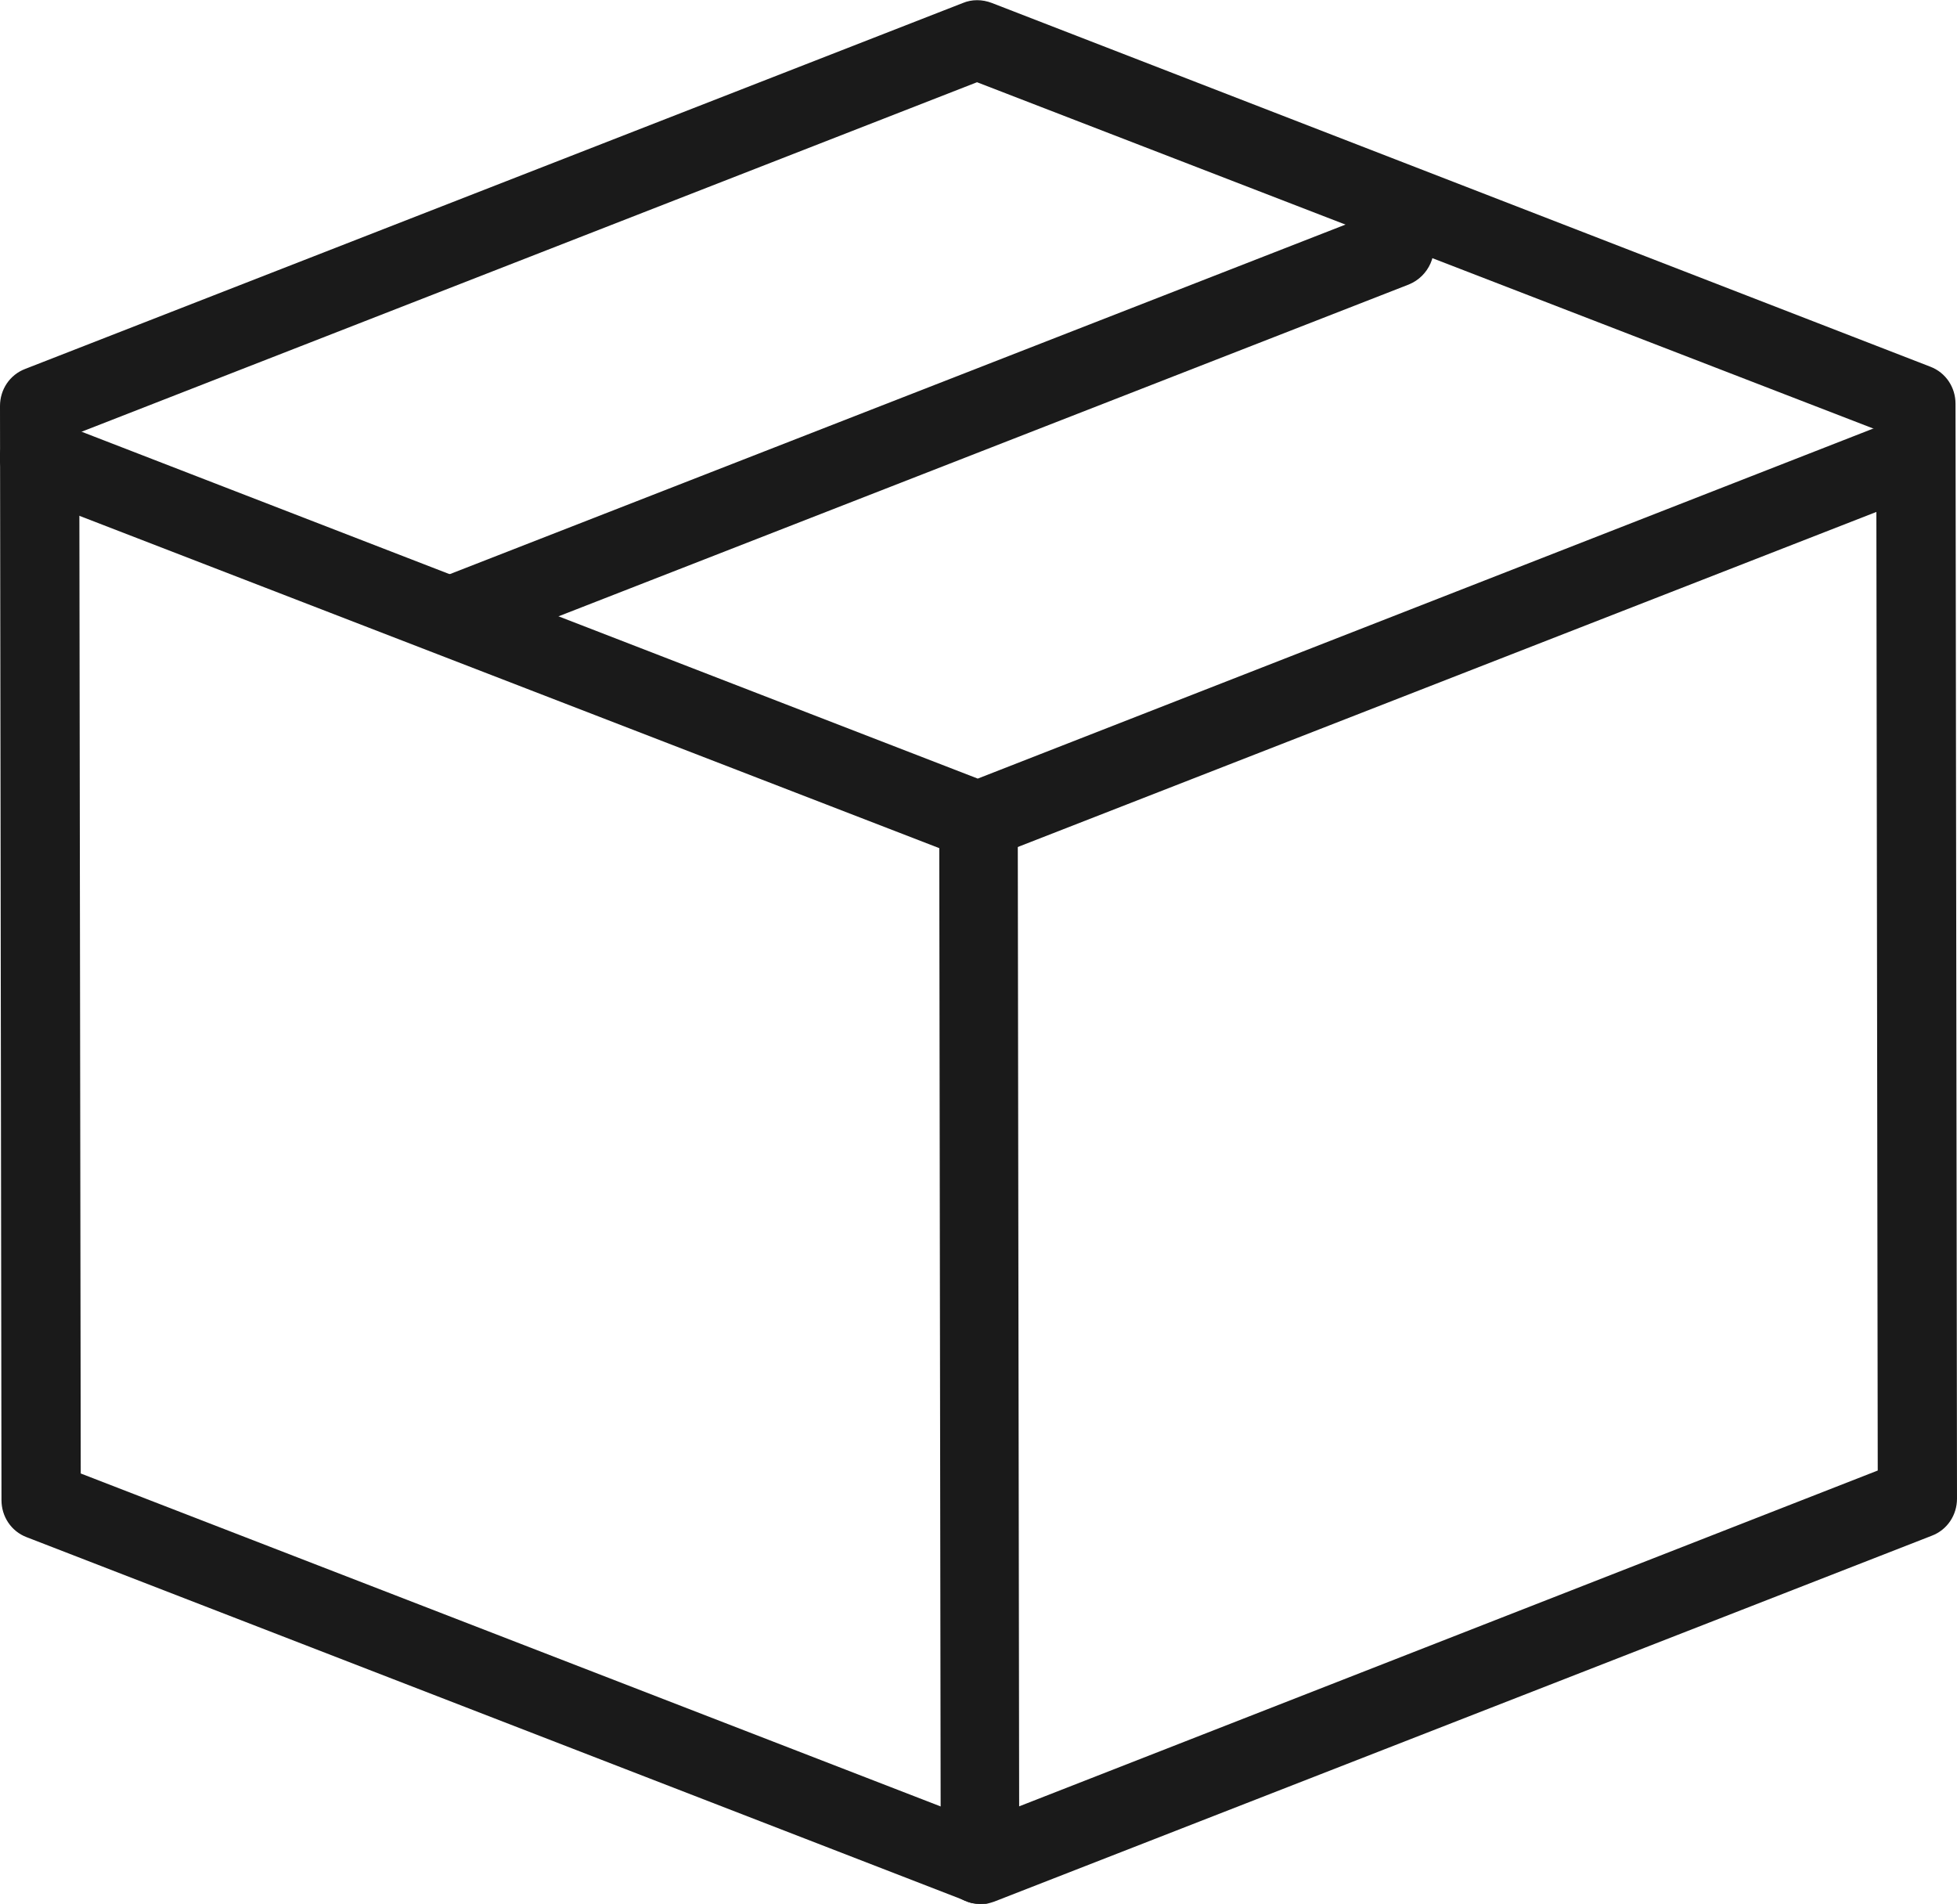
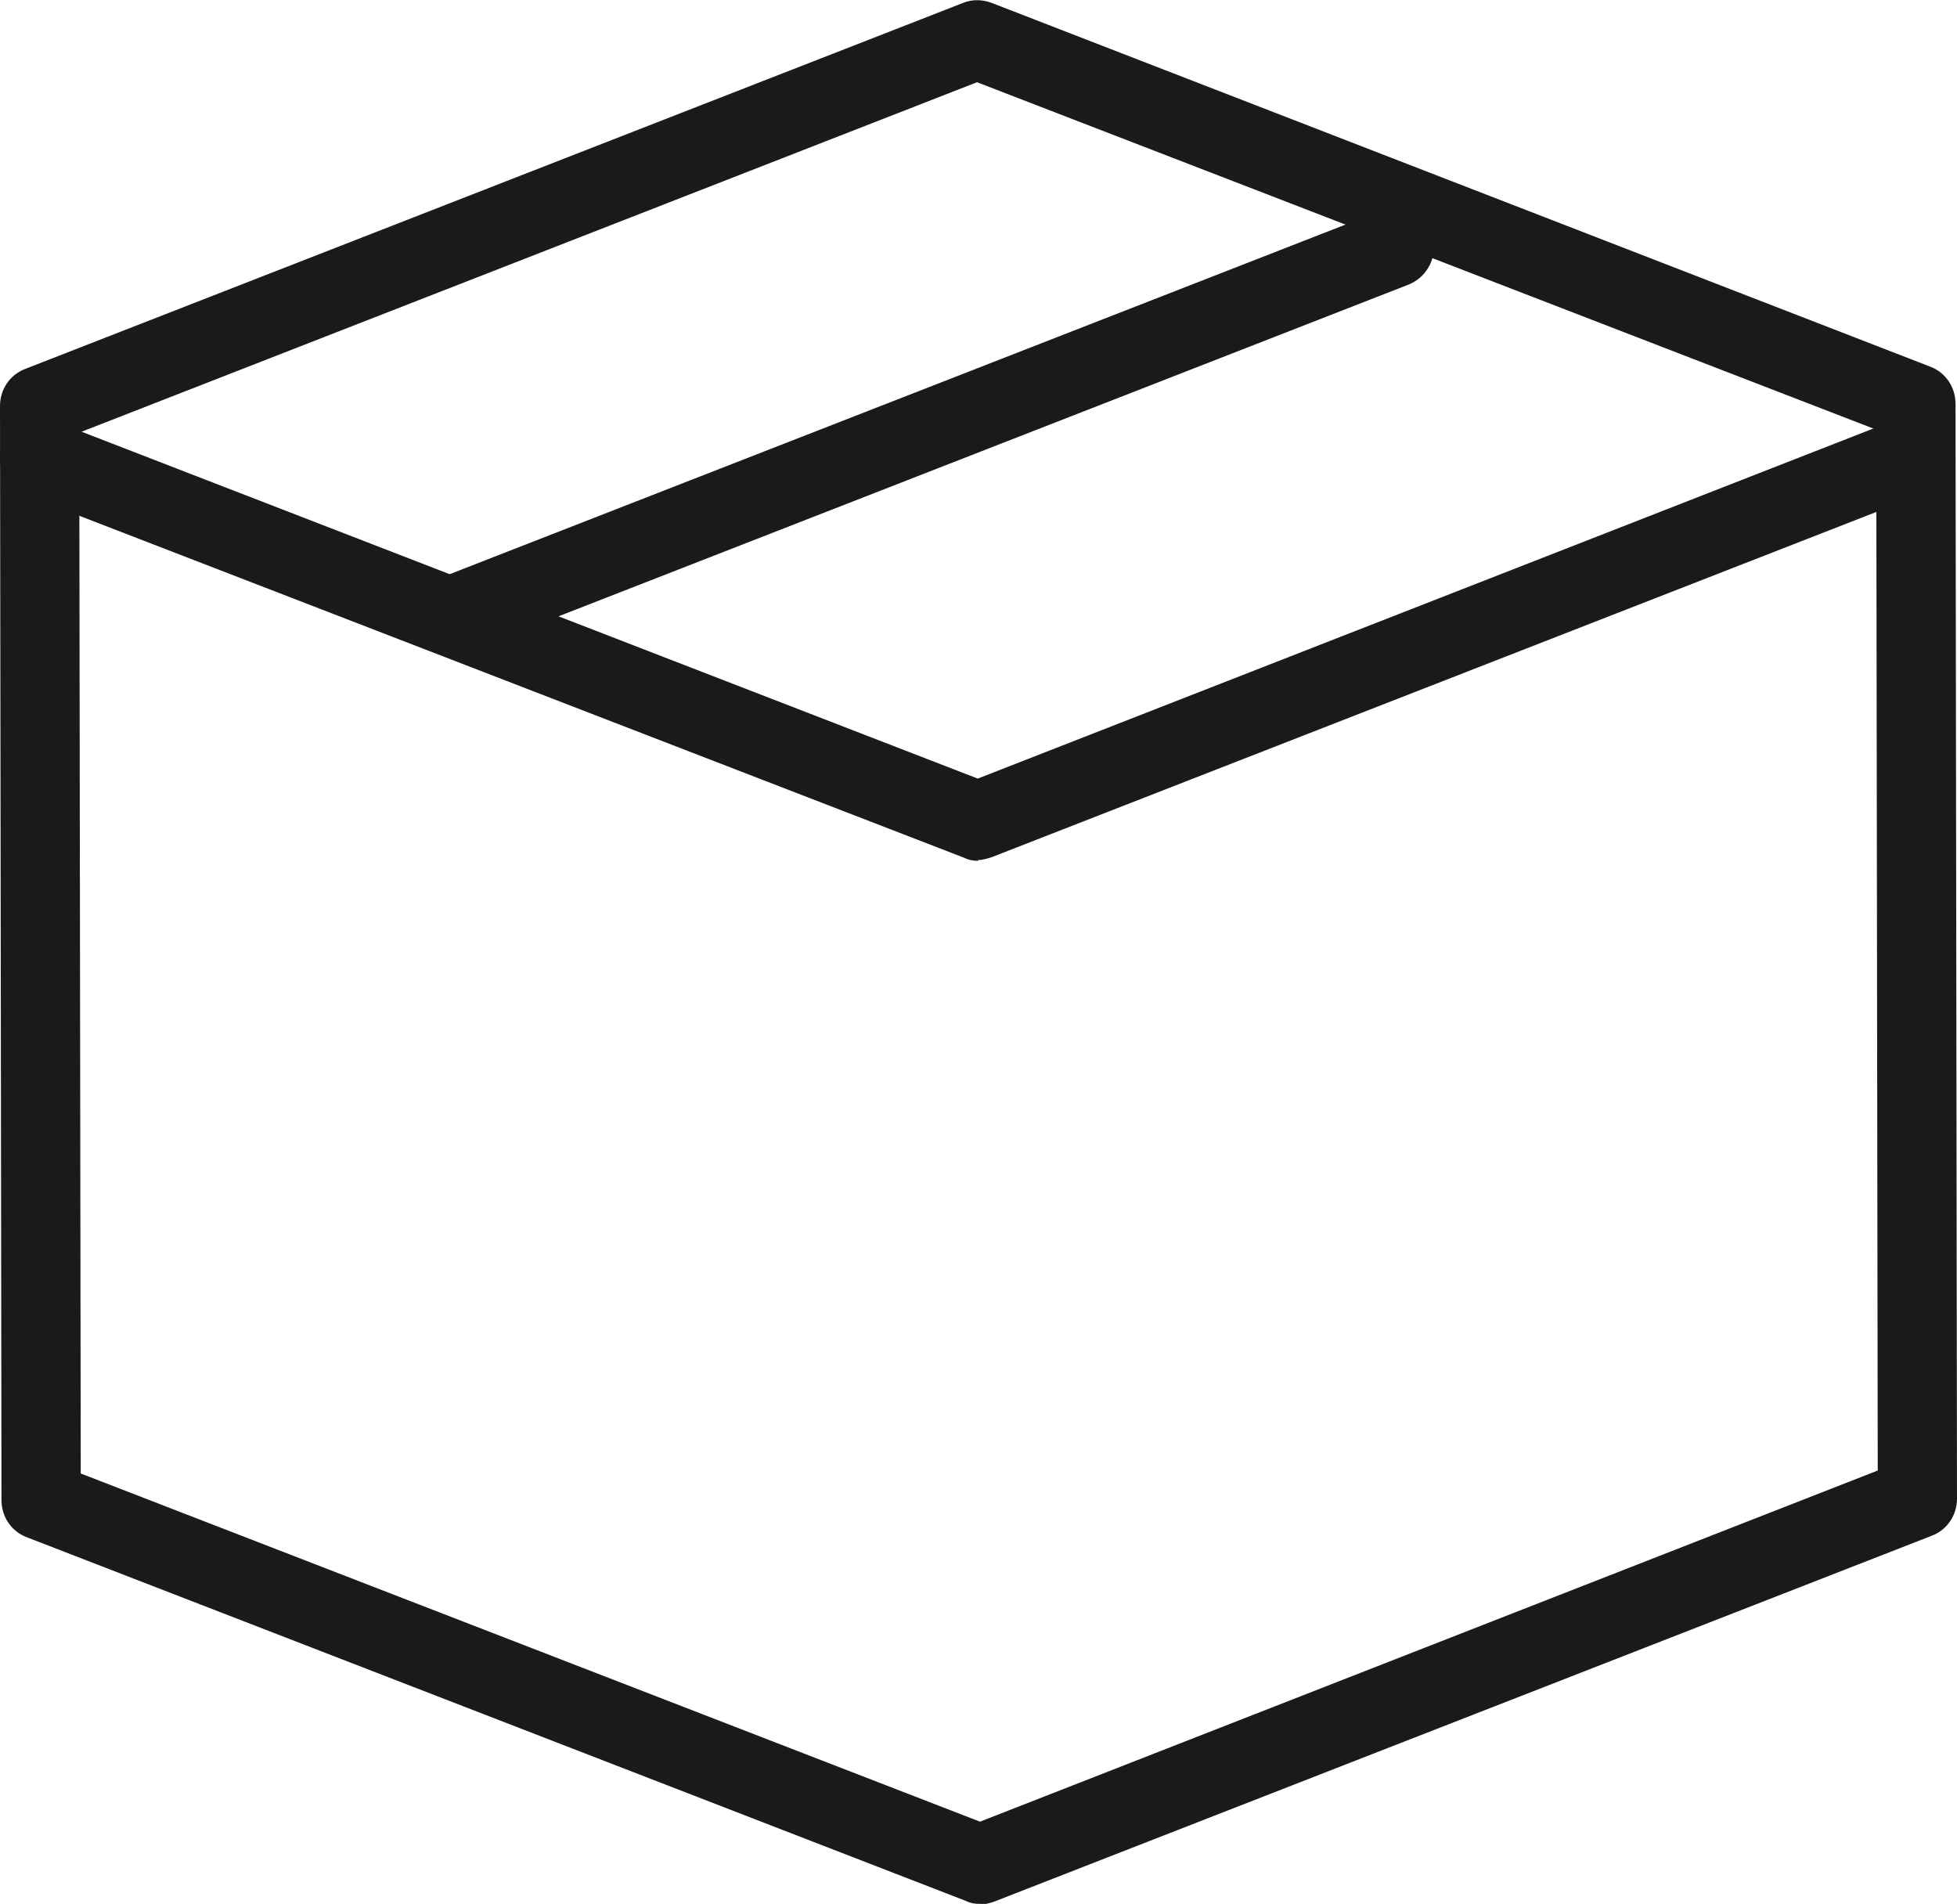
<svg xmlns="http://www.w3.org/2000/svg" id="Vrstva_2" data-name="Vrstva 2" viewBox="0 0 26.42 25.7">
  <defs>
    <style>
      .cls-1 {
        fill: #1a1a1a;
      }
    </style>
  </defs>
  <g id="Vrstva_1-2" data-name="Vrstva 1">
    <g>
      <path class="cls-1" d="m13.21,11.62c-.07,0-.13-.01-.19-.04L.34,6.68c-.28-.11-.41-.42-.31-.69.11-.28.42-.41.69-.31l12.48,4.83,12.46-4.87c.27-.11.58.03.69.3.11.27-.03.58-.3.69l-12.66,4.94c-.06.02-.13.04-.19.04Z" />
      <path class="cls-1" d="m6.17,8.82c-.21,0-.42-.13-.5-.34-.11-.27.03-.58.3-.69l12.66-4.94c.27-.11.58.03.69.3.11.27-.03.58-.3.69l-12.66,4.94c-.06.02-.13.04-.19.04Z" />
      <path class="cls-1" d="m13.23,25.7c-.07,0-.13-.01-.19-.04L.36,20.75c-.21-.08-.34-.28-.34-.5L0,5.48c0-.22.13-.42.34-.5L13,.04c.12-.05.26-.05.39,0l12.67,4.91c.21.08.34.28.34.5l.02,14.78c0,.22-.13.42-.34.5l-12.66,4.94c-.06.02-.13.04-.19.04ZM1.09,19.89l12.14,4.7,12.12-4.74-.02-14.05L13.19,1.11,1.07,5.84l.02,14.05Z" />
-       <path class="cls-1" d="m13.23,25.7c-.29,0-.53-.24-.53-.53l-.02-14.07c0-.3.24-.53.53-.54h0c.29,0,.53.24.53.53l.02,14.07c0,.3-.24.53-.53.54h0Z" />
    </g>
  </g>
</svg>